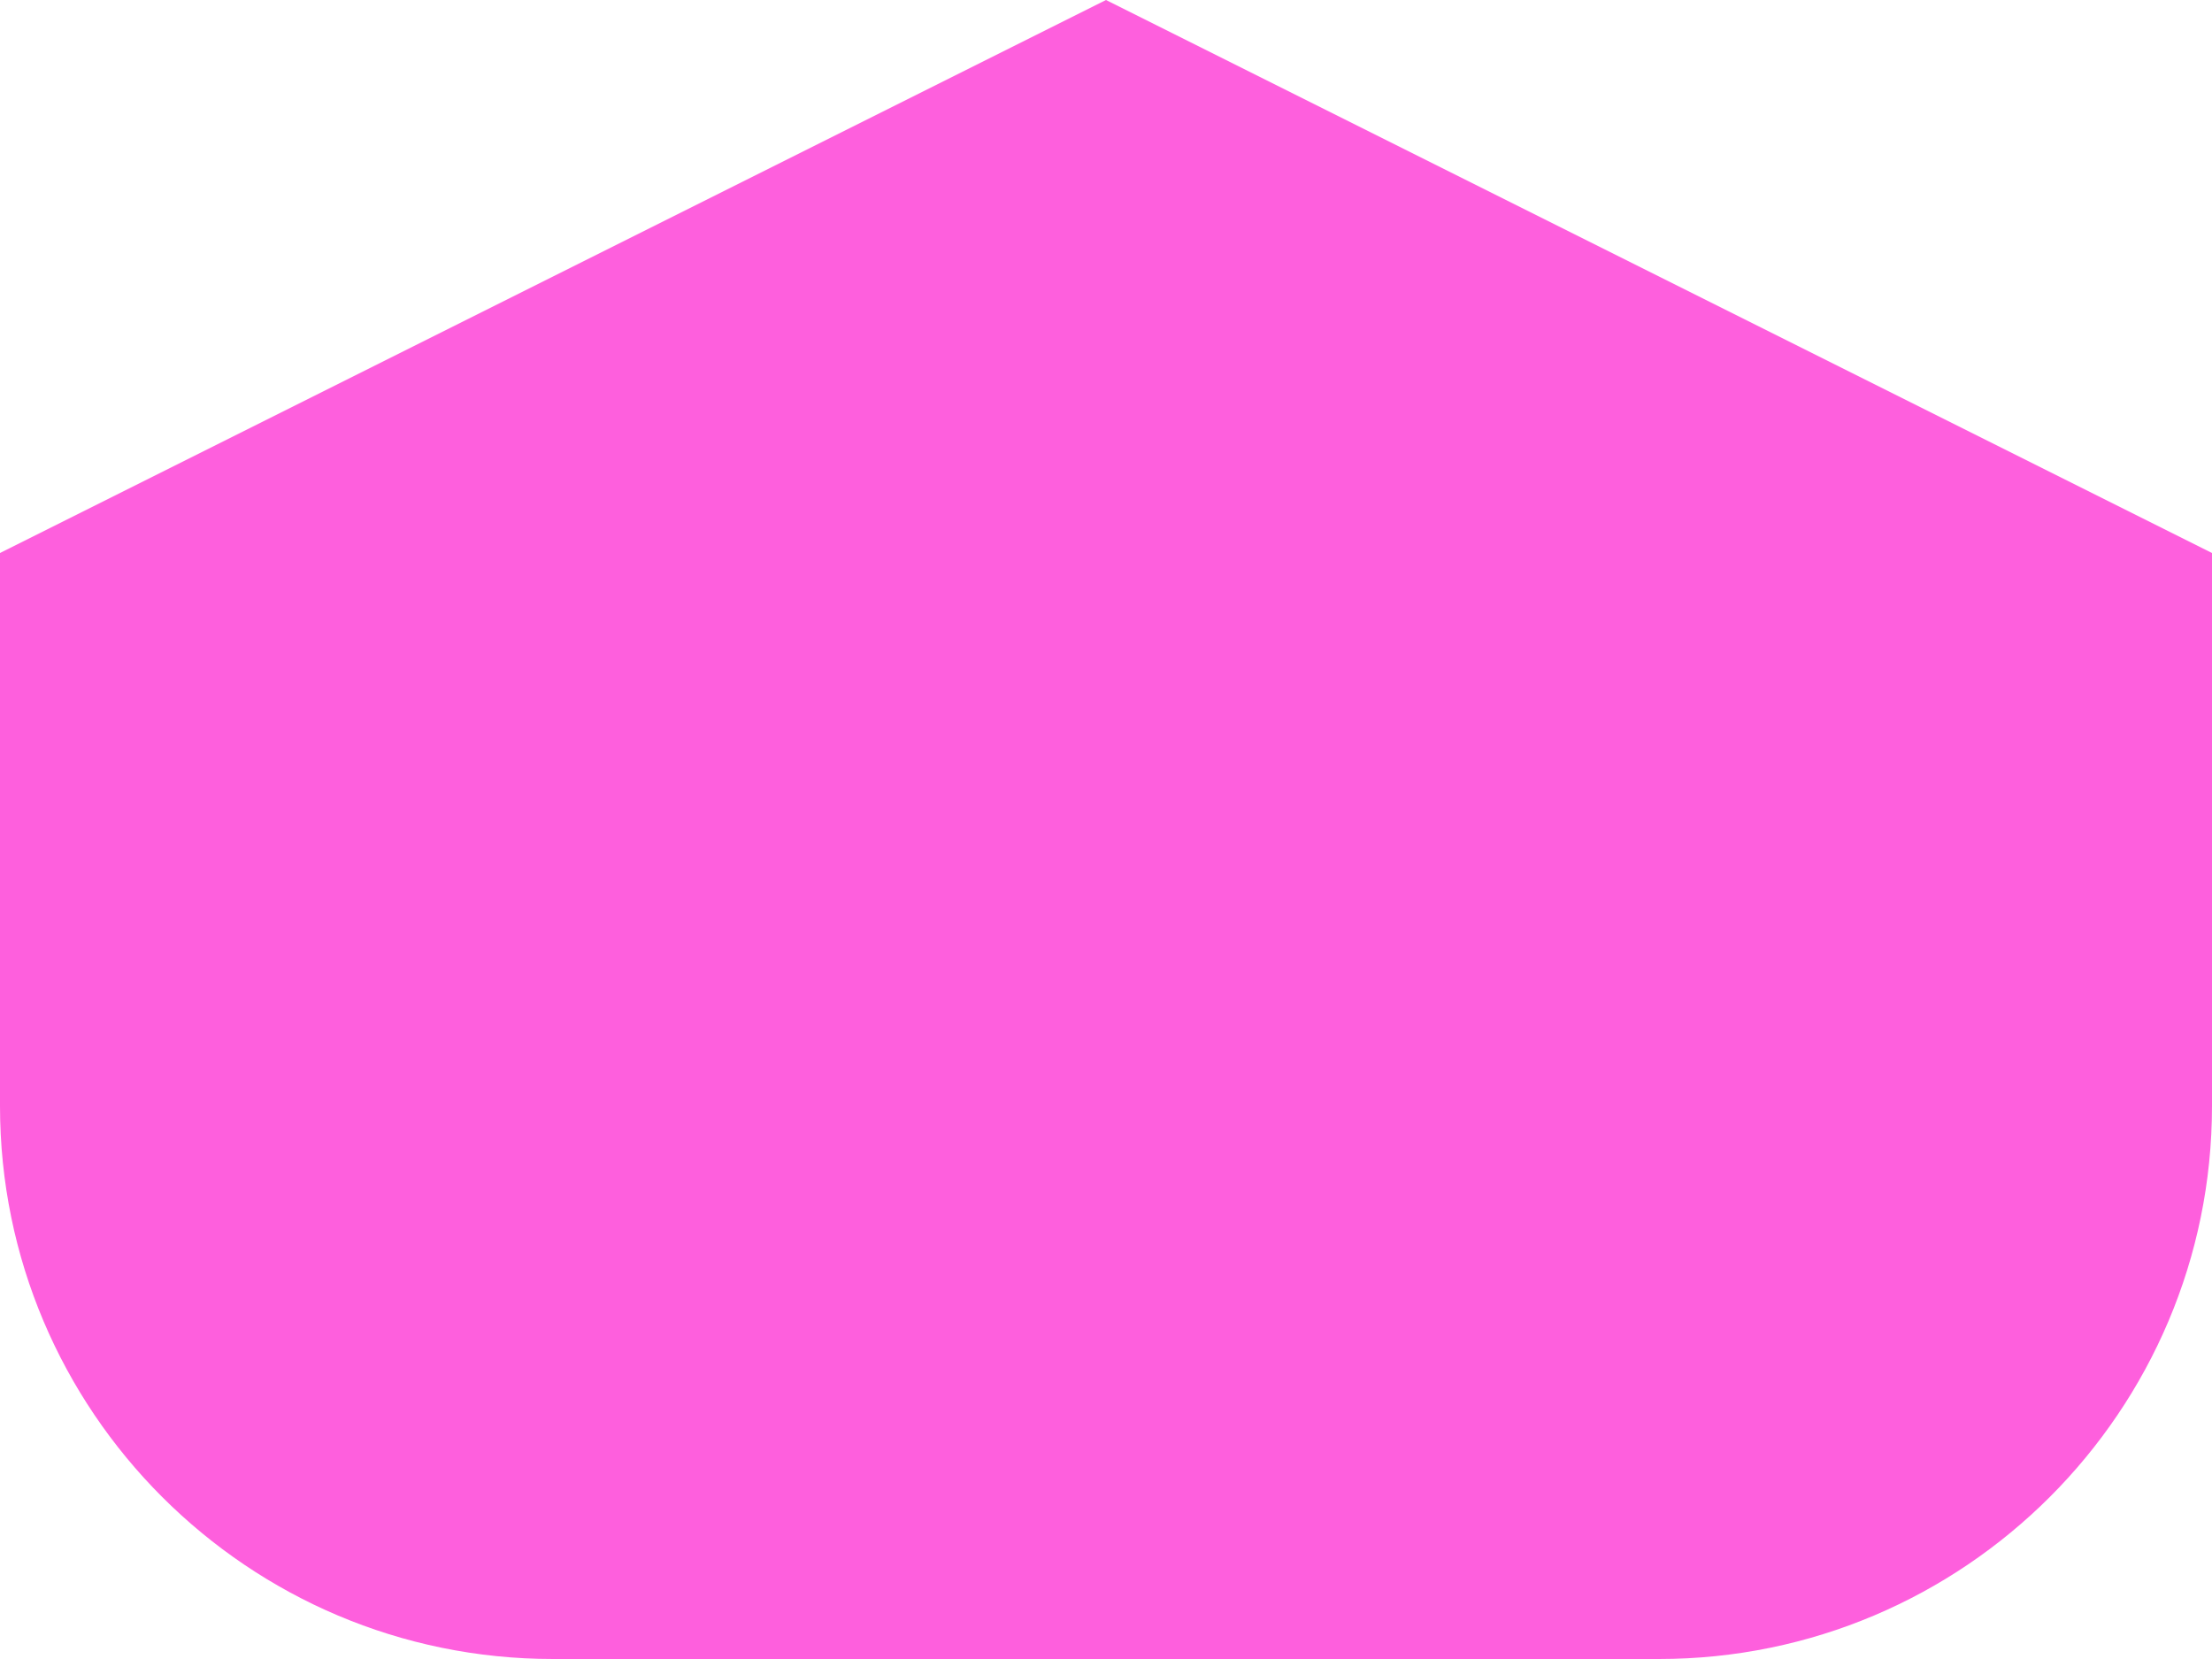
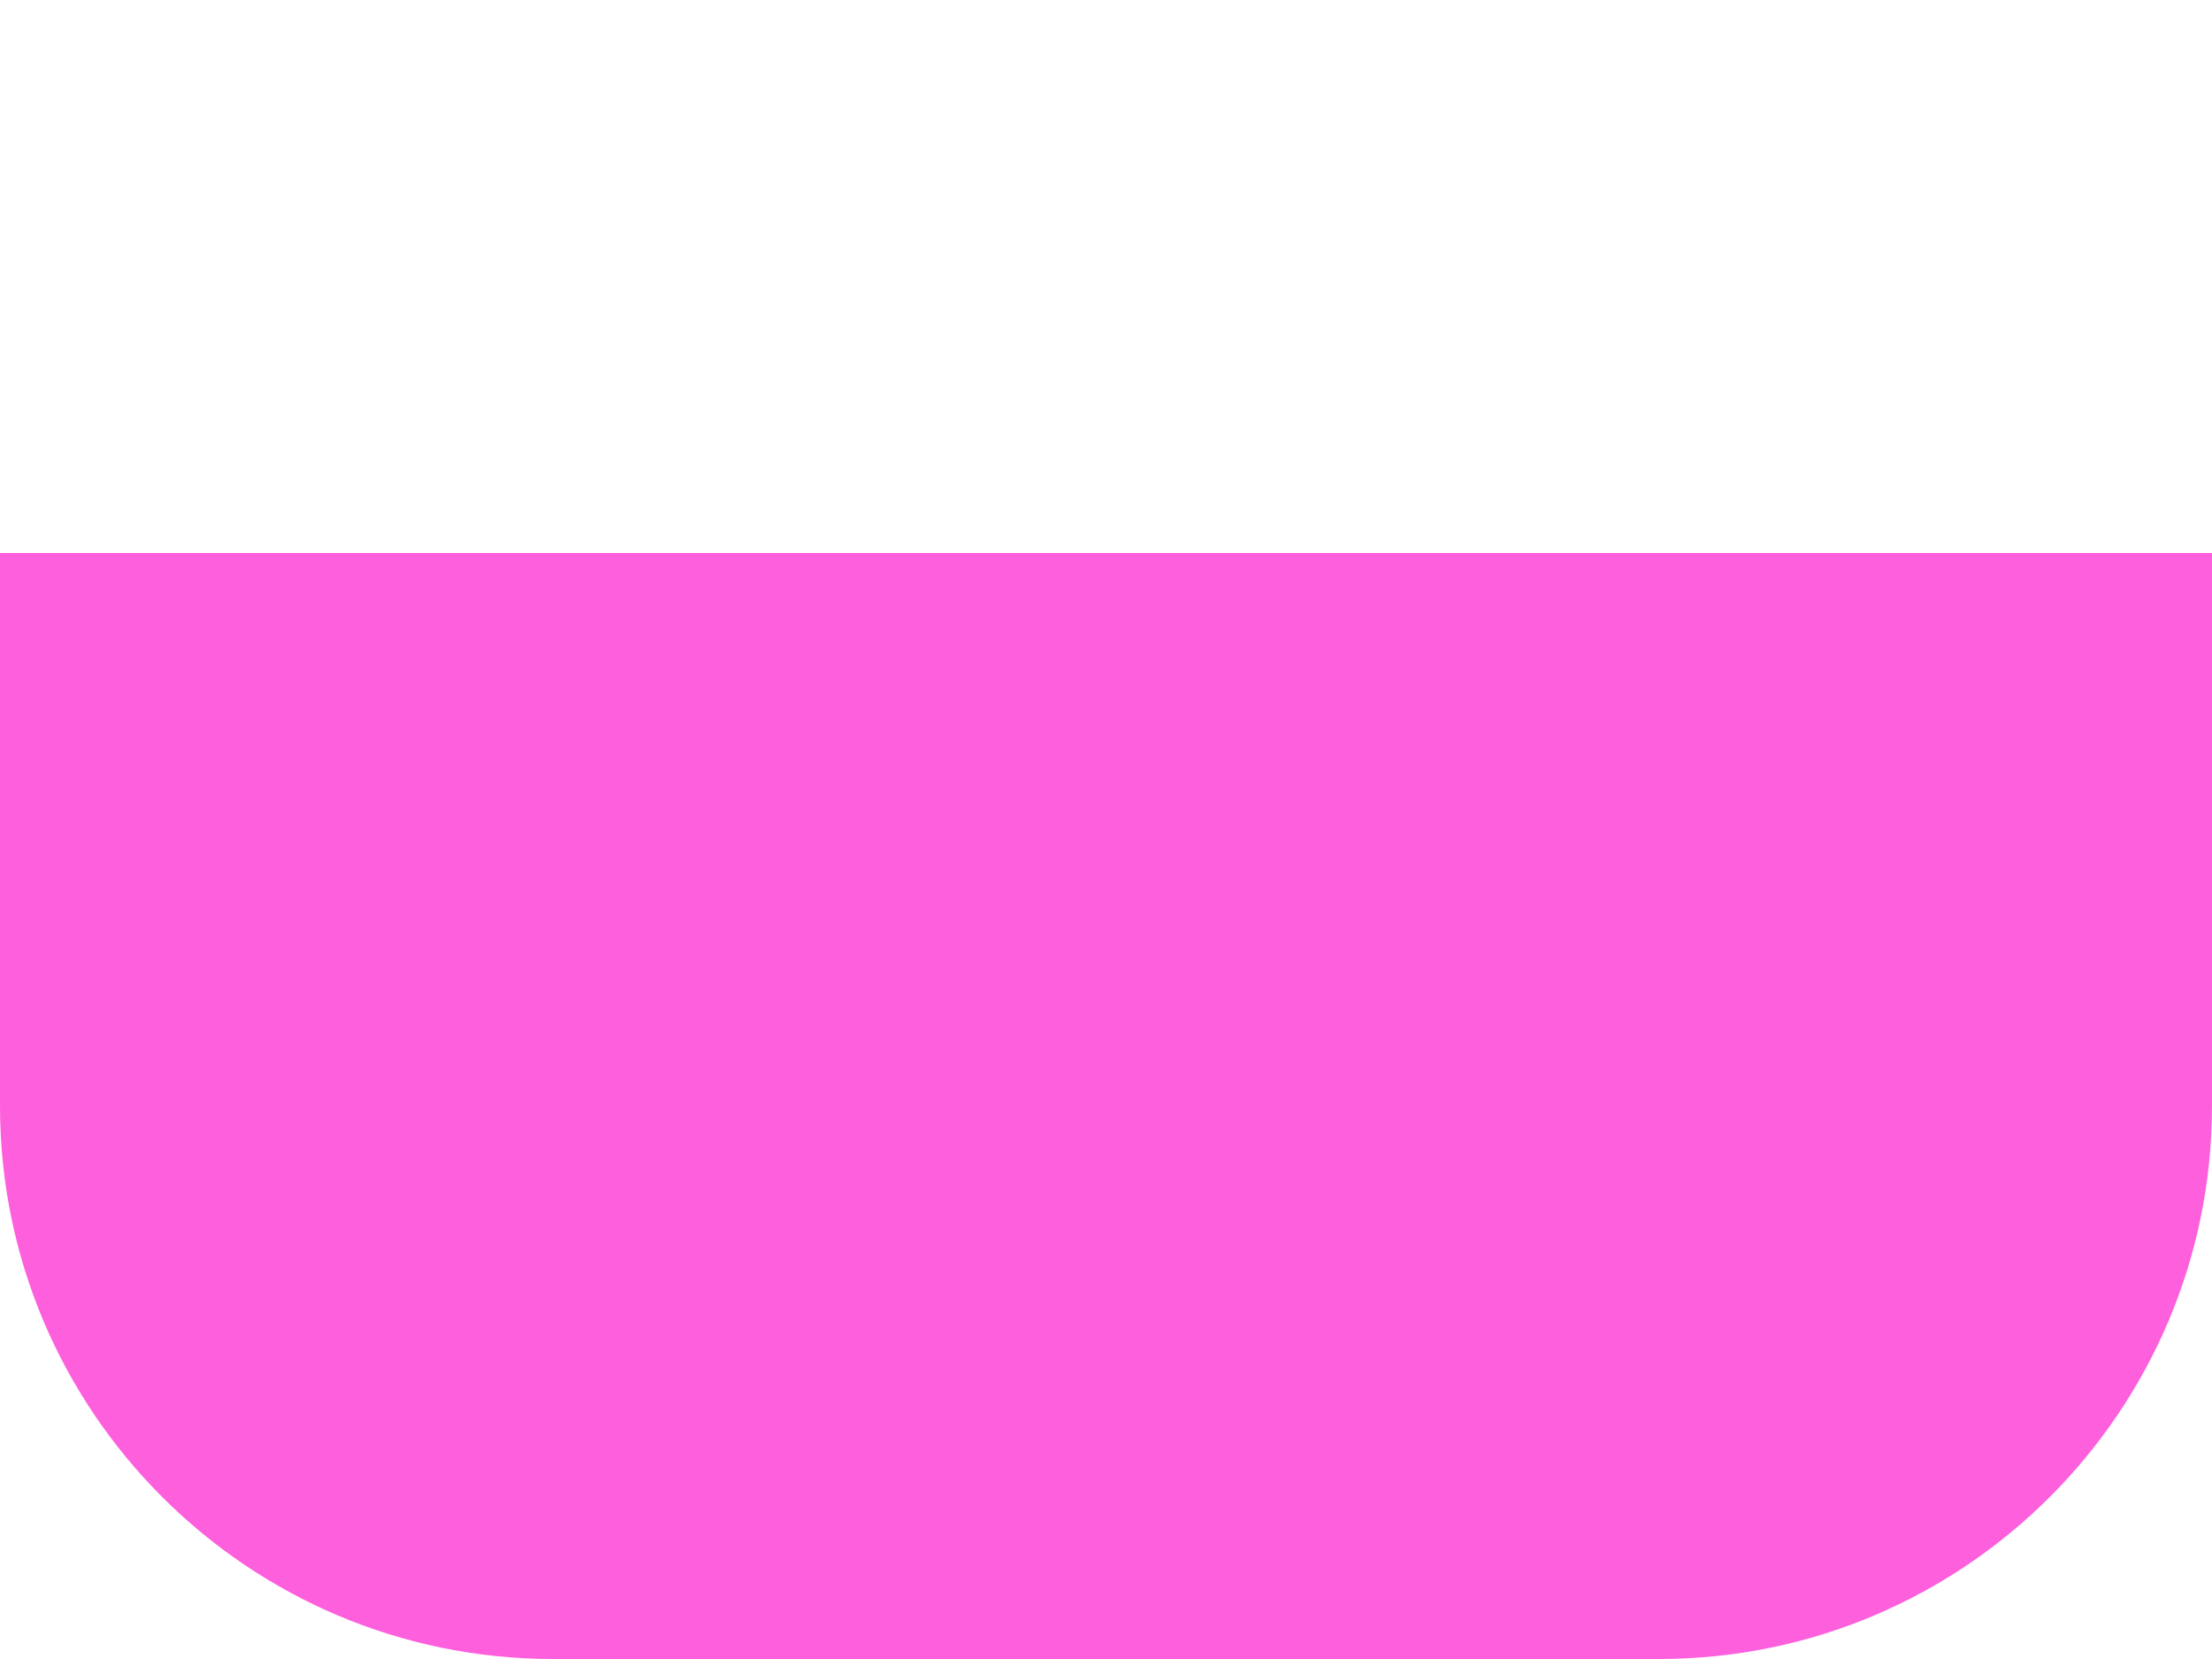
<svg xmlns="http://www.w3.org/2000/svg" id="Laag_1" viewBox="0 0 24 18">
  <defs>
    <style>
      .cls-1 {
        fill: #fe5fdd;
      }
    </style>
  </defs>
-   <path class="cls-1" d="M12,0l12,6H0L12,0Z" />
  <path class="cls-1" d="M0,6h24v6c0,3.31-2.69,6-6,6H6C2.69,18,0,15.31,0,12v-6Z" />
</svg>